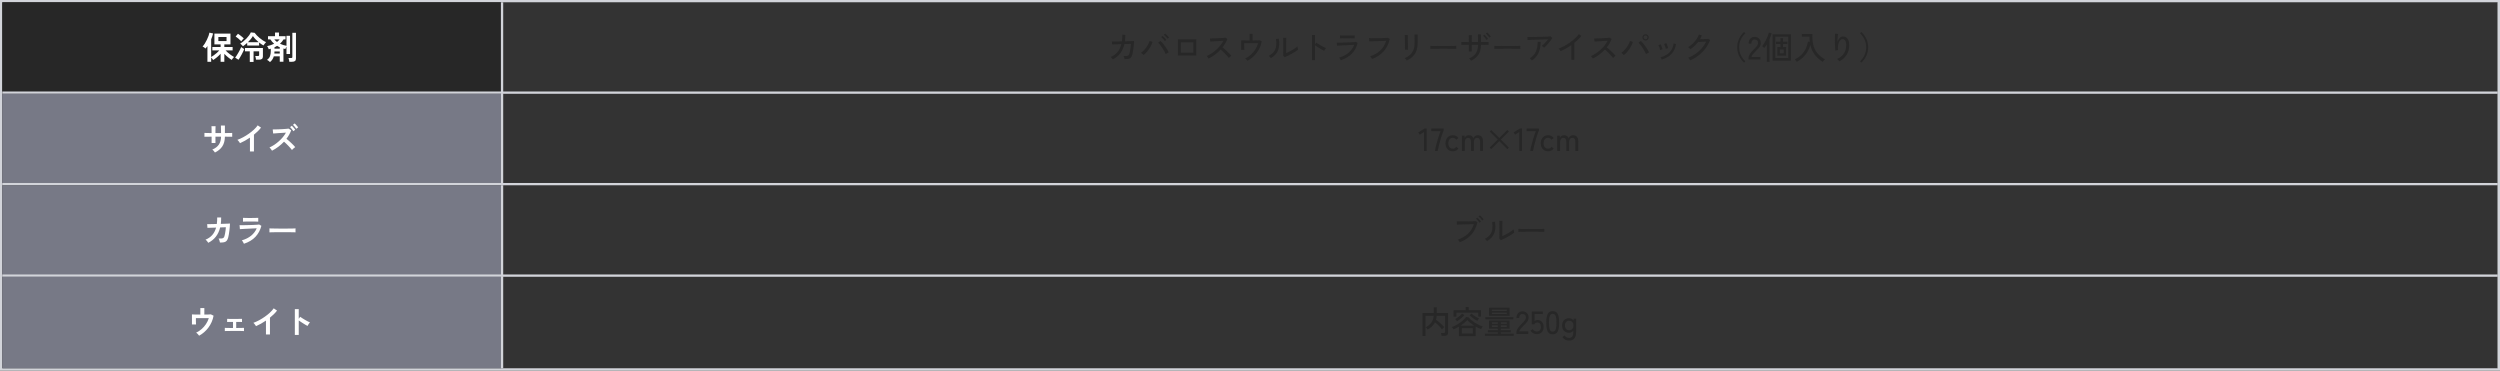
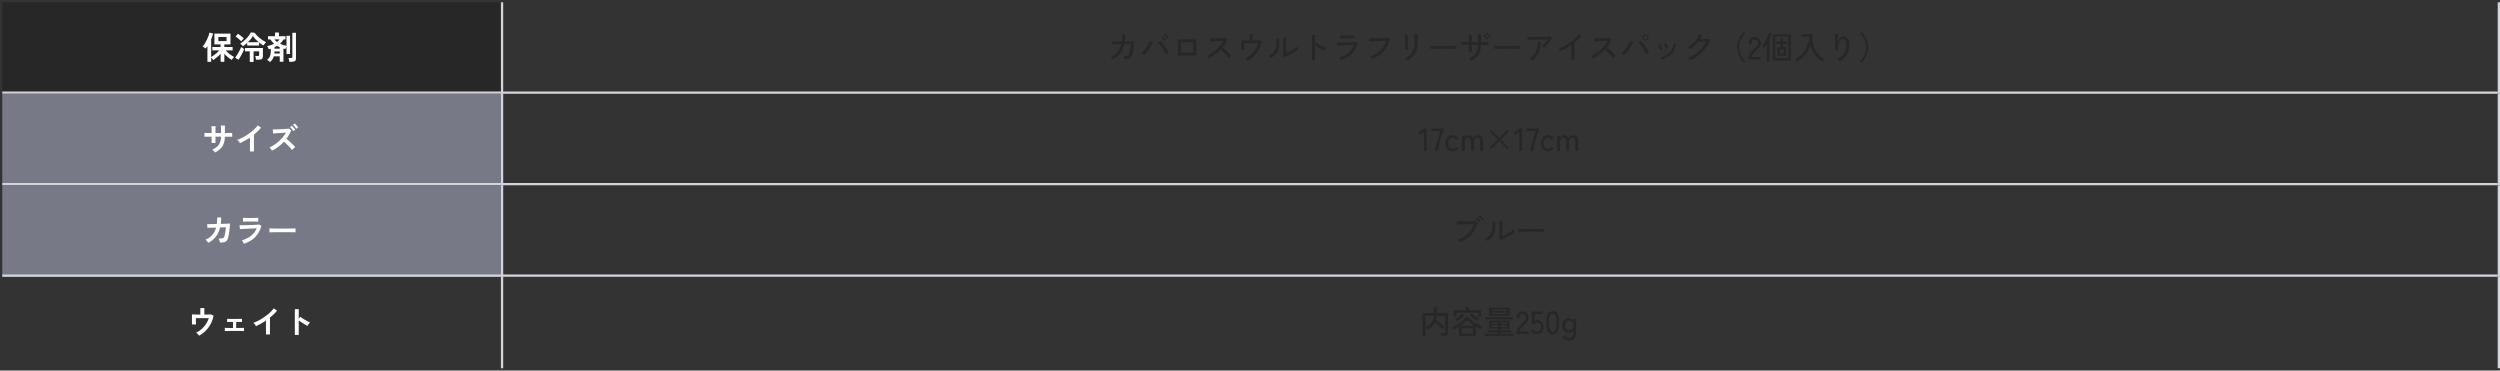
<svg xmlns="http://www.w3.org/2000/svg" width="1093" height="162" viewBox="0 0 1093 162" fill="none">
  <rect x="0" y="0" width="1093" height="162" fill="#333333" stroke="none" />
-   <rect x="0.5" y="0.5" width="1092" height="161" stroke="#D2D4DA" />
  <rect width="218" height="40" transform="translate(1 1)" fill="#272727" />
  <path d="M90.684 27.022V20.134C90.544 20.339 90.404 20.531 90.264 20.708C90.124 20.885 89.979 21.053 89.83 21.212C89.681 21.053 89.485 20.89 89.242 20.722C88.999 20.545 88.771 20.409 88.556 20.316C88.883 19.989 89.209 19.569 89.536 19.056C89.863 18.533 90.166 17.978 90.446 17.39C90.735 16.802 90.978 16.233 91.174 15.682C91.37 15.131 91.501 14.66 91.566 14.268L93.162 14.632C93.069 15.033 92.952 15.449 92.812 15.878C92.672 16.307 92.509 16.741 92.322 17.18V24.922C92.667 24.726 93.059 24.469 93.498 24.152C93.937 23.835 94.371 23.489 94.8 23.116C95.229 22.743 95.593 22.383 95.892 22.038H92.84V20.554H96.452V19.42H93.736V14.702H100.764V19.42H98.076V20.554H101.702V22.038H98.622C98.865 22.299 99.145 22.575 99.462 22.864C99.779 23.144 100.111 23.415 100.456 23.676C100.801 23.937 101.137 24.175 101.464 24.39C101.791 24.605 102.08 24.777 102.332 24.908C102.155 25.067 101.968 25.272 101.772 25.524C101.585 25.776 101.431 26 101.31 26.196C100.797 25.888 100.251 25.496 99.672 25.02C99.093 24.544 98.561 24.049 98.076 23.536V27.022H96.452V23.508C95.976 24.04 95.444 24.549 94.856 25.034C94.277 25.519 93.727 25.921 93.204 26.238C93.101 26.07 92.966 25.883 92.798 25.678C92.639 25.463 92.481 25.281 92.322 25.132V27.022H90.684ZM95.472 17.95H99.042V16.172H95.472V17.95ZM106.224 20.232C106.084 20.045 105.893 19.835 105.65 19.602C105.417 19.359 105.202 19.177 105.006 19.056C105.473 18.785 105.939 18.459 106.406 18.076C106.873 17.693 107.321 17.283 107.75 16.844C108.179 16.396 108.557 15.943 108.884 15.486C109.22 15.019 109.481 14.576 109.668 14.156L111.334 14.352C111.549 14.66 111.838 15.01 112.202 15.402C112.575 15.785 112.991 16.172 113.448 16.564C113.915 16.956 114.395 17.315 114.89 17.642C115.394 17.969 115.875 18.225 116.332 18.412C116.127 18.608 115.917 18.851 115.702 19.14C115.487 19.42 115.315 19.667 115.184 19.882C114.867 19.705 114.549 19.509 114.232 19.294C113.915 19.07 113.597 18.832 113.28 18.58V19.896H108.072V18.748C107.475 19.289 106.859 19.784 106.224 20.232ZM109.206 27.078V22.43H107.106V20.974H114.946V24.698C114.946 25.183 114.801 25.538 114.512 25.762C114.223 25.986 113.798 26.098 113.238 26.098H111.922C111.913 25.949 111.889 25.771 111.852 25.566C111.815 25.361 111.773 25.16 111.726 24.964C111.689 24.768 111.642 24.609 111.586 24.488H112.776C112.963 24.488 113.093 24.46 113.168 24.404C113.252 24.339 113.294 24.217 113.294 24.04V22.43H110.858V27.078H109.206ZM104.278 26.126L102.808 25.216C103.004 24.964 103.223 24.647 103.466 24.264C103.718 23.872 103.97 23.457 104.222 23.018C104.474 22.579 104.707 22.15 104.922 21.73C105.137 21.301 105.309 20.923 105.44 20.596L106.784 21.464C106.663 21.772 106.504 22.131 106.308 22.542C106.112 22.953 105.897 23.377 105.664 23.816C105.431 24.255 105.193 24.675 104.95 25.076C104.717 25.477 104.493 25.827 104.278 26.126ZM108.408 18.44H113.084C112.589 18.029 112.123 17.595 111.684 17.138C111.245 16.671 110.872 16.209 110.564 15.752C110.303 16.209 109.985 16.667 109.612 17.124C109.248 17.572 108.847 18.011 108.408 18.44ZM105.482 18.062C105.146 17.698 104.749 17.32 104.292 16.928C103.835 16.536 103.41 16.214 103.018 15.962L104.04 14.758C104.329 14.945 104.633 15.159 104.95 15.402C105.267 15.635 105.566 15.873 105.846 16.116C106.135 16.349 106.383 16.569 106.588 16.774C106.439 16.914 106.247 17.115 106.014 17.376C105.79 17.637 105.613 17.866 105.482 18.062ZM118.04 27.148C117.891 26.989 117.695 26.812 117.452 26.616C117.209 26.42 116.971 26.271 116.738 26.168C117.391 25.701 117.83 25.155 118.054 24.53C118.278 23.905 118.39 23.135 118.39 22.22V21.296C118.082 21.399 117.783 21.483 117.494 21.548C117.429 21.324 117.331 21.081 117.2 20.82C117.069 20.549 116.929 20.33 116.78 20.162C117.34 20.059 117.877 19.919 118.39 19.742C118.903 19.565 119.389 19.359 119.846 19.126C119.211 18.575 118.665 17.941 118.208 17.222H117.172V15.836H120.238V14.212H121.974V15.836H124.83V17.222H123.976C123.771 17.577 123.533 17.913 123.262 18.23C123.001 18.547 122.716 18.841 122.408 19.112C122.875 19.345 123.351 19.537 123.836 19.686C124.321 19.835 124.793 19.947 125.25 20.022V15.64H126.804V23.62H125.25V20.372C125.157 20.531 125.063 20.708 124.97 20.904C124.886 21.091 124.807 21.268 124.732 21.436C124.601 21.399 124.466 21.366 124.326 21.338C124.186 21.301 124.051 21.263 123.92 21.226V26.994H122.31V24.628H119.706C119.566 25.113 119.361 25.566 119.09 25.986C118.829 26.406 118.479 26.793 118.04 27.148ZM126.468 27.008C126.459 26.859 126.435 26.677 126.398 26.462C126.361 26.257 126.319 26.056 126.272 25.86C126.225 25.655 126.174 25.491 126.118 25.37H127.28C127.467 25.37 127.602 25.342 127.686 25.286C127.77 25.221 127.812 25.099 127.812 24.922V14.352H129.394V25.594C129.394 26.089 129.254 26.448 128.974 26.672C128.694 26.896 128.265 27.008 127.686 27.008H126.468ZM120 21.282H122.31V20.652C122.105 20.568 121.904 20.475 121.708 20.372C121.521 20.269 121.335 20.162 121.148 20.05C120.971 20.162 120.784 20.269 120.588 20.372C120.401 20.475 120.205 20.577 120 20.68V21.282ZM119.944 23.396H122.31V22.514H120C119.991 22.663 119.981 22.813 119.972 22.962C119.972 23.111 119.963 23.256 119.944 23.396ZM121.106 18.342C121.573 17.978 121.955 17.605 122.254 17.222H119.902C120.257 17.633 120.658 18.006 121.106 18.342Z" fill="white" />
  <line x1="219.5" y1="1" x2="219.5" y2="41" stroke="#D2D4DA" />
  <path d="M486.506 25.958C486.422 25.799 486.291 25.617 486.114 25.412C485.937 25.197 485.759 25.029 485.582 24.908C486.795 24.404 487.789 23.695 488.564 22.78C489.339 21.865 489.899 20.703 490.244 19.294L486.226 19.42L486.128 18.16C486.212 18.169 486.464 18.174 486.884 18.174C487.313 18.165 487.845 18.155 488.48 18.146C489.115 18.127 489.782 18.109 490.482 18.09C490.547 17.651 490.594 17.194 490.622 16.718C490.65 16.233 490.664 15.724 490.664 15.192L491.994 15.206C491.994 15.719 491.98 16.214 491.952 16.69C491.924 17.157 491.877 17.609 491.812 18.048C492.484 18.029 493.109 18.015 493.688 18.006C494.267 17.987 494.747 17.969 495.13 17.95C495.522 17.931 495.755 17.917 495.83 17.908C495.821 18.281 495.793 18.734 495.746 19.266C495.699 19.798 495.639 20.349 495.564 20.918C495.489 21.478 495.41 22.005 495.326 22.5C495.251 22.985 495.177 23.377 495.102 23.676C494.953 24.301 494.752 24.773 494.5 25.09C494.248 25.407 493.898 25.617 493.45 25.72C493.002 25.813 492.409 25.855 491.672 25.846C491.644 25.669 491.588 25.449 491.504 25.188C491.429 24.917 491.331 24.693 491.21 24.516C491.817 24.535 492.288 24.525 492.624 24.488C492.969 24.441 493.231 24.329 493.408 24.152C493.585 23.975 493.721 23.704 493.814 23.34C493.898 23.032 493.982 22.64 494.066 22.164C494.159 21.679 494.239 21.17 494.304 20.638C494.379 20.106 494.43 19.616 494.458 19.168L491.602 19.252C491.238 20.848 490.631 22.201 489.782 23.312C488.933 24.413 487.841 25.295 486.506 25.958ZM499.932 24.054C499.82 23.923 499.652 23.755 499.428 23.55C499.204 23.345 499.003 23.191 498.826 23.088C499.433 22.677 499.988 22.178 500.492 21.59C501.005 20.993 501.444 20.372 501.808 19.728C502.181 19.075 502.447 18.459 502.606 17.88L503.894 18.328C503.67 19.028 503.367 19.728 502.984 20.428C502.601 21.128 502.153 21.791 501.64 22.416C501.127 23.032 500.557 23.578 499.932 24.054ZM509.648 23.634C509.499 23.251 509.293 22.827 509.032 22.36C508.78 21.893 508.495 21.427 508.178 20.96C507.87 20.484 507.557 20.045 507.24 19.644C506.923 19.233 506.624 18.897 506.344 18.636L507.38 17.894C507.688 18.183 508.01 18.529 508.346 18.93C508.691 19.322 509.027 19.747 509.354 20.204C509.681 20.661 509.984 21.123 510.264 21.59C510.544 22.047 510.782 22.481 510.978 22.892C510.829 22.957 510.614 23.069 510.334 23.228C510.063 23.377 509.835 23.513 509.648 23.634ZM510.446 16.928C510.325 16.741 510.166 16.541 509.97 16.326C509.774 16.102 509.573 15.892 509.368 15.696C509.163 15.491 508.976 15.323 508.808 15.192L509.424 14.674C509.573 14.795 509.755 14.963 509.97 15.178C510.194 15.393 510.409 15.612 510.614 15.836C510.829 16.06 510.992 16.251 511.104 16.41L510.446 16.928ZM509.27 17.964C509.149 17.768 508.995 17.558 508.808 17.334C508.621 17.11 508.425 16.895 508.22 16.69C508.015 16.485 507.828 16.317 507.66 16.186L508.29 15.682C508.439 15.803 508.617 15.976 508.822 16.2C509.037 16.415 509.247 16.639 509.452 16.872C509.657 17.096 509.816 17.287 509.928 17.446L509.27 17.964ZM514.968 24.292V17.236H523.032V24.292H514.968ZM516.284 23.06H521.716V18.468H516.284V23.06ZM528.408 25.594C528.315 25.454 528.184 25.267 528.016 25.034C527.857 24.791 527.708 24.614 527.568 24.502C528.287 24.194 529.005 23.802 529.724 23.326C530.443 22.85 531.129 22.318 531.782 21.73C532.435 21.133 533.028 20.503 533.56 19.84C534.092 19.168 534.531 18.491 534.876 17.81C534.447 17.838 533.957 17.871 533.406 17.908C532.865 17.936 532.314 17.969 531.754 18.006C531.203 18.043 530.695 18.076 530.228 18.104C529.761 18.132 529.393 18.155 529.122 18.174L528.968 16.816C529.192 16.816 529.533 16.811 529.99 16.802C530.447 16.793 530.956 16.779 531.516 16.76C532.085 16.732 532.65 16.704 533.21 16.676C533.779 16.639 534.288 16.606 534.736 16.578C535.193 16.541 535.529 16.503 535.744 16.466L536.612 17.026C536.379 17.67 536.08 18.3 535.716 18.916C535.361 19.532 534.951 20.129 534.484 20.708C534.801 20.96 535.142 21.245 535.506 21.562C535.87 21.879 536.229 22.211 536.584 22.556C536.939 22.892 537.27 23.219 537.578 23.536C537.886 23.844 538.138 24.124 538.334 24.376C538.175 24.479 537.984 24.628 537.76 24.824C537.545 25.011 537.373 25.183 537.242 25.342C537.055 25.081 536.817 24.791 536.528 24.474C536.248 24.147 535.94 23.816 535.604 23.48C535.268 23.135 534.932 22.803 534.596 22.486C534.26 22.169 533.952 21.893 533.672 21.66C532.897 22.491 532.053 23.247 531.138 23.928C530.223 24.6 529.313 25.155 528.408 25.594ZM545.39 26.588C545.278 26.429 545.129 26.247 544.942 26.042C544.755 25.837 544.573 25.683 544.396 25.58C545.283 25.169 546.099 24.628 546.846 23.956C547.602 23.275 548.255 22.5 548.806 21.632C549.366 20.764 549.786 19.849 550.066 18.888H543.962C543.962 19.196 543.962 19.551 543.962 19.952C543.971 20.344 543.981 20.713 543.99 21.058C543.999 21.403 544.009 21.651 544.018 21.8H542.66V17.614C542.884 17.623 543.187 17.637 543.57 17.656C543.953 17.665 544.377 17.675 544.844 17.684C545.32 17.684 545.81 17.684 546.314 17.684V14.814H547.644V17.684C548.335 17.684 548.965 17.679 549.534 17.67C550.103 17.651 550.505 17.628 550.738 17.6L551.634 18.048C551.475 18.981 551.205 19.877 550.822 20.736C550.439 21.585 549.968 22.383 549.408 23.13C548.857 23.867 548.237 24.53 547.546 25.118C546.865 25.706 546.146 26.196 545.39 26.588ZM561.714 24.978L561 24.404C561.009 24.273 561.014 24.049 561.014 23.732C561.023 23.405 561.028 23.032 561.028 22.612C561.037 22.183 561.042 21.739 561.042 21.282C561.042 20.825 561.042 20.4 561.042 20.008C561.042 19.345 561.037 18.692 561.028 18.048C561.028 17.404 561.019 16.895 561 16.522H562.358C562.349 16.699 562.339 16.989 562.33 17.39C562.33 17.782 562.325 18.211 562.316 18.678C562.316 19.135 562.316 19.56 562.316 19.952V23.242C562.708 23.065 563.147 22.85 563.632 22.598C564.117 22.346 564.598 22.08 565.074 21.8C565.55 21.52 565.984 21.245 566.376 20.974C566.768 20.703 567.071 20.465 567.286 20.26C567.286 20.381 567.3 20.545 567.328 20.75C567.356 20.955 567.389 21.151 567.426 21.338C567.473 21.515 567.505 21.641 567.524 21.716C567.216 21.977 566.81 22.267 566.306 22.584C565.811 22.892 565.279 23.205 564.71 23.522C564.15 23.83 563.604 24.115 563.072 24.376C562.54 24.628 562.087 24.829 561.714 24.978ZM555.61 25.426C555.554 25.333 555.47 25.221 555.358 25.09C555.246 24.959 555.125 24.833 554.994 24.712C554.873 24.581 554.765 24.479 554.672 24.404C555.699 23.863 556.469 23.242 556.982 22.542C557.495 21.842 557.813 21.039 557.934 20.134C558.055 19.219 558.032 18.188 557.864 17.04L559.124 16.928C559.32 18.244 559.334 19.429 559.166 20.484C559.007 21.529 558.639 22.458 558.06 23.27C557.481 24.082 556.665 24.801 555.61 25.426ZM573.614 26.322V15.262H574.93V19.462L575.504 18.65C575.728 18.818 576.017 19.014 576.372 19.238C576.736 19.462 577.123 19.695 577.534 19.938C577.945 20.171 578.341 20.386 578.724 20.582C579.116 20.778 579.452 20.927 579.732 21.03C579.657 21.095 579.564 21.207 579.452 21.366C579.34 21.525 579.233 21.683 579.13 21.842C579.037 22.001 578.967 22.127 578.92 22.22C578.668 22.099 578.365 21.94 578.01 21.744C577.655 21.539 577.282 21.319 576.89 21.086C576.507 20.853 576.143 20.624 575.798 20.4C575.453 20.167 575.163 19.961 574.93 19.784V26.322H573.614ZM586.172 26.35C586.135 26.266 586.074 26.149 585.99 26C585.906 25.841 585.813 25.687 585.71 25.538C585.617 25.379 585.533 25.263 585.458 25.188C587.157 24.693 588.552 23.97 589.644 23.018C590.745 22.066 591.543 20.927 592.038 19.602C591.609 19.621 591.105 19.644 590.526 19.672C589.947 19.7 589.345 19.733 588.72 19.77C588.104 19.798 587.511 19.826 586.942 19.854C586.373 19.882 585.873 19.905 585.444 19.924C585.024 19.943 584.725 19.961 584.548 19.98L584.436 18.636C584.66 18.645 584.991 18.65 585.43 18.65C585.869 18.641 586.373 18.631 586.942 18.622C587.511 18.603 588.095 18.585 588.692 18.566C589.299 18.547 589.877 18.529 590.428 18.51C590.988 18.482 591.478 18.454 591.898 18.426C592.318 18.398 592.621 18.37 592.808 18.342L593.55 18.79C593.121 20.591 592.295 22.131 591.072 23.41C589.849 24.679 588.216 25.659 586.172 26.35ZM585.836 16.774V15.486C586.247 15.495 586.727 15.505 587.278 15.514C587.838 15.523 588.426 15.528 589.042 15.528C589.639 15.528 590.213 15.523 590.764 15.514C591.324 15.505 591.833 15.495 592.29 15.486V16.774C591.823 16.755 591.324 16.746 590.792 16.746C590.26 16.737 589.677 16.732 589.042 16.732C588.687 16.732 588.309 16.732 587.908 16.732C587.516 16.732 587.138 16.737 586.774 16.746C586.41 16.746 586.097 16.755 585.836 16.774ZM599.85 25.79C599.813 25.706 599.747 25.589 599.654 25.44C599.561 25.281 599.458 25.127 599.346 24.978C599.234 24.819 599.131 24.703 599.038 24.628C600.83 24.021 602.309 23.167 603.476 22.066C604.652 20.955 605.497 19.555 606.01 17.866C605.599 17.875 605.114 17.889 604.554 17.908C603.994 17.927 603.411 17.945 602.804 17.964C602.207 17.973 601.628 17.987 601.068 18.006C600.508 18.025 600.013 18.043 599.584 18.062C599.155 18.071 598.837 18.081 598.632 18.09L598.534 16.648C598.777 16.667 599.113 16.681 599.542 16.69C599.971 16.69 600.457 16.69 600.998 16.69C601.549 16.69 602.109 16.69 602.678 16.69C603.257 16.681 603.812 16.671 604.344 16.662C604.885 16.643 605.366 16.625 605.786 16.606C606.206 16.578 606.523 16.555 606.738 16.536L607.606 17.012C607.139 19.177 606.234 21.002 604.89 22.486C603.546 23.97 601.866 25.071 599.85 25.79ZM615.026 26.504C614.989 26.411 614.919 26.289 614.816 26.14C614.713 26 614.601 25.86 614.48 25.72C614.368 25.58 614.265 25.473 614.172 25.398C615.619 24.782 616.692 23.956 617.392 22.92C618.101 21.875 618.456 20.493 618.456 18.776V18.258C618.456 18.118 618.456 17.894 618.456 17.586C618.456 17.278 618.451 16.947 618.442 16.592C618.442 16.237 618.437 15.925 618.428 15.654C618.428 15.374 618.423 15.192 618.414 15.108H619.786V18.776C619.786 20.055 619.613 21.175 619.268 22.136C618.932 23.088 618.414 23.919 617.714 24.628C617.014 25.337 616.118 25.963 615.026 26.504ZM614.256 21.758C614.265 21.702 614.265 21.515 614.256 21.198C614.256 20.881 614.251 20.489 614.242 20.022C614.242 19.555 614.237 19.065 614.228 18.552C614.228 18.029 614.223 17.535 614.214 17.068C614.205 16.601 614.195 16.209 614.186 15.892C614.177 15.575 614.167 15.388 614.158 15.332H615.488C615.488 15.397 615.488 15.589 615.488 15.906C615.488 16.223 615.488 16.611 615.488 17.068C615.497 17.516 615.507 17.997 615.516 18.51C615.525 19.014 615.535 19.499 615.544 19.966C615.553 20.423 615.558 20.815 615.558 21.142C615.567 21.459 615.577 21.66 615.586 21.744L614.256 21.758ZM625.33 21.38C625.33 21.296 625.33 21.165 625.33 20.988C625.33 20.801 625.33 20.619 625.33 20.442C625.33 20.265 625.325 20.134 625.316 20.05C625.549 20.059 625.899 20.069 626.366 20.078C626.833 20.078 627.374 20.083 627.99 20.092C628.615 20.092 629.273 20.097 629.964 20.106C630.664 20.106 631.359 20.106 632.05 20.106C632.75 20.106 633.408 20.106 634.024 20.106C634.64 20.097 635.181 20.087 635.648 20.078C636.115 20.069 636.46 20.059 636.684 20.05C636.684 20.078 636.684 20.12 636.684 20.176C636.684 20.232 636.684 20.293 636.684 20.358C636.684 20.526 636.679 20.717 636.67 20.932C636.67 21.137 636.675 21.282 636.684 21.366C636.395 21.357 635.965 21.347 635.396 21.338C634.827 21.329 634.173 21.324 633.436 21.324C632.708 21.315 631.947 21.31 631.154 21.31C630.361 21.31 629.586 21.315 628.83 21.324C628.074 21.324 627.388 21.329 626.772 21.338C626.165 21.347 625.685 21.361 625.33 21.38ZM643.152 26.56C643.068 26.429 642.937 26.252 642.76 26.028C642.583 25.813 642.424 25.659 642.284 25.566C643.637 24.987 644.627 24.217 645.252 23.256C645.877 22.295 646.195 21.072 646.204 19.588H643.46V22.5H642.172V19.588C641.64 19.588 641.145 19.593 640.688 19.602C640.24 19.602 639.857 19.607 639.54 19.616C639.223 19.616 639.008 19.621 638.896 19.63V18.342C638.98 18.342 639.176 18.347 639.484 18.356C639.801 18.356 640.193 18.361 640.66 18.37C641.127 18.37 641.631 18.375 642.172 18.384C642.172 17.581 642.167 16.914 642.158 16.382C642.158 15.85 642.149 15.509 642.13 15.36H643.502C643.493 15.5 643.483 15.845 643.474 16.396C643.465 16.947 643.46 17.609 643.46 18.384H646.204C646.204 18.169 646.199 17.903 646.19 17.586C646.19 17.259 646.185 16.923 646.176 16.578C646.176 16.233 646.171 15.92 646.162 15.64C646.162 15.36 646.157 15.164 646.148 15.052H647.492V18.384C648.024 18.375 648.519 18.37 648.976 18.37C649.433 18.361 649.825 18.356 650.152 18.356C650.479 18.347 650.703 18.342 650.824 18.342V19.63C650.703 19.621 650.479 19.616 650.152 19.616C649.835 19.607 649.443 19.602 648.976 19.602C648.519 19.593 648.024 19.588 647.492 19.588C647.483 21.315 647.119 22.738 646.4 23.858C645.681 24.969 644.599 25.869 643.152 26.56ZM649.914 17.46C649.802 17.264 649.653 17.054 649.466 16.83C649.289 16.597 649.102 16.373 648.906 16.158C648.719 15.943 648.547 15.766 648.388 15.626L649.032 15.136C649.172 15.267 649.345 15.449 649.55 15.682C649.755 15.906 649.951 16.139 650.138 16.382C650.334 16.615 650.483 16.811 650.586 16.97L649.914 17.46ZM651.132 16.48C651.02 16.284 650.871 16.074 650.684 15.85C650.497 15.617 650.306 15.397 650.11 15.192C649.914 14.977 649.737 14.805 649.578 14.674L650.208 14.184C650.357 14.305 650.535 14.478 650.74 14.702C650.945 14.926 651.146 15.155 651.342 15.388C651.547 15.621 651.701 15.817 651.804 15.976L651.132 16.48ZM653.33 21.38C653.33 21.296 653.33 21.165 653.33 20.988C653.33 20.801 653.33 20.619 653.33 20.442C653.33 20.265 653.325 20.134 653.316 20.05C653.549 20.059 653.899 20.069 654.366 20.078C654.833 20.078 655.374 20.083 655.99 20.092C656.615 20.092 657.273 20.097 657.964 20.106C658.664 20.106 659.359 20.106 660.05 20.106C660.75 20.106 661.408 20.106 662.024 20.106C662.64 20.097 663.181 20.087 663.648 20.078C664.115 20.069 664.46 20.059 664.684 20.05C664.684 20.078 664.684 20.12 664.684 20.176C664.684 20.232 664.684 20.293 664.684 20.358C664.684 20.526 664.679 20.717 664.67 20.932C664.67 21.137 664.675 21.282 664.684 21.366C664.395 21.357 663.965 21.347 663.396 21.338C662.827 21.329 662.173 21.324 661.436 21.324C660.708 21.315 659.947 21.31 659.154 21.31C658.361 21.31 657.586 21.315 656.83 21.324C656.074 21.324 655.388 21.329 654.772 21.338C654.165 21.347 653.685 21.361 653.33 21.38ZM675.044 20.89C674.941 20.759 674.792 20.605 674.596 20.428C674.4 20.251 674.223 20.12 674.064 20.036C674.344 19.831 674.647 19.569 674.974 19.252C675.31 18.935 675.641 18.599 675.968 18.244C676.295 17.88 676.584 17.525 676.836 17.18C676.435 17.189 675.959 17.203 675.408 17.222C674.867 17.241 674.288 17.259 673.672 17.278C673.065 17.297 672.459 17.32 671.852 17.348C671.245 17.367 670.671 17.385 670.13 17.404C669.598 17.423 669.131 17.441 668.73 17.46C668.329 17.469 668.03 17.479 667.834 17.488L667.778 16.144C668.058 16.153 668.464 16.163 668.996 16.172C669.537 16.172 670.144 16.167 670.816 16.158C671.497 16.149 672.197 16.135 672.916 16.116C673.635 16.097 674.325 16.079 674.988 16.06C675.651 16.041 676.234 16.018 676.738 15.99C677.251 15.953 677.625 15.92 677.858 15.892L678.684 16.55C678.488 16.895 678.245 17.273 677.956 17.684C677.667 18.085 677.354 18.487 677.018 18.888C676.682 19.289 676.341 19.663 675.996 20.008C675.66 20.353 675.343 20.647 675.044 20.89ZM669.738 26.462C669.645 26.322 669.505 26.154 669.318 25.958C669.131 25.753 668.954 25.599 668.786 25.496C670.055 24.749 670.956 23.765 671.488 22.542C672.029 21.319 672.281 19.91 672.244 18.314H673.574C673.574 20.171 673.261 21.777 672.636 23.13C672.011 24.474 671.045 25.585 669.738 26.462ZM686.986 26.154V19.728C686.221 20.26 685.437 20.75 684.634 21.198C683.841 21.646 683.061 22.038 682.296 22.374C682.203 22.215 682.072 22.024 681.904 21.8C681.745 21.567 681.587 21.385 681.428 21.254C682.212 20.965 683.033 20.591 683.892 20.134C684.751 19.667 685.586 19.145 686.398 18.566C687.219 17.987 687.966 17.385 688.638 16.76C689.31 16.135 689.856 15.519 690.276 14.912L691.396 15.696C690.995 16.219 690.528 16.737 689.996 17.25C689.473 17.763 688.913 18.258 688.316 18.734V26.154H686.986ZM696.408 25.594C696.315 25.454 696.184 25.267 696.016 25.034C695.857 24.791 695.708 24.614 695.568 24.502C696.287 24.194 697.005 23.802 697.724 23.326C698.443 22.85 699.129 22.318 699.782 21.73C700.435 21.133 701.028 20.503 701.56 19.84C702.092 19.168 702.531 18.491 702.876 17.81C702.447 17.838 701.957 17.871 701.406 17.908C700.865 17.936 700.314 17.969 699.754 18.006C699.203 18.043 698.695 18.076 698.228 18.104C697.761 18.132 697.393 18.155 697.122 18.174L696.968 16.816C697.192 16.816 697.533 16.811 697.99 16.802C698.447 16.793 698.956 16.779 699.516 16.76C700.085 16.732 700.65 16.704 701.21 16.676C701.779 16.639 702.288 16.606 702.736 16.578C703.193 16.541 703.529 16.503 703.744 16.466L704.612 17.026C704.379 17.67 704.08 18.3 703.716 18.916C703.361 19.532 702.951 20.129 702.484 20.708C702.801 20.96 703.142 21.245 703.506 21.562C703.87 21.879 704.229 22.211 704.584 22.556C704.939 22.892 705.27 23.219 705.578 23.536C705.886 23.844 706.138 24.124 706.334 24.376C706.175 24.479 705.984 24.628 705.76 24.824C705.545 25.011 705.373 25.183 705.242 25.342C705.055 25.081 704.817 24.791 704.528 24.474C704.248 24.147 703.94 23.816 703.604 23.48C703.268 23.135 702.932 22.803 702.596 22.486C702.26 22.169 701.952 21.893 701.672 21.66C700.897 22.491 700.053 23.247 699.138 23.928C698.223 24.6 697.313 25.155 696.408 25.594ZM709.932 24.068C709.82 23.937 709.652 23.769 709.428 23.564C709.204 23.359 709.003 23.205 708.826 23.102C709.433 22.682 709.988 22.178 710.492 21.59C711.005 21.002 711.444 20.386 711.808 19.742C712.181 19.089 712.447 18.473 712.606 17.894L713.894 18.342C713.67 19.042 713.367 19.742 712.984 20.442C712.601 21.142 712.153 21.805 711.64 22.43C711.127 23.046 710.557 23.592 709.932 24.068ZM719.648 23.648C719.499 23.265 719.293 22.841 719.032 22.374C718.78 21.907 718.495 21.441 718.178 20.974C717.87 20.498 717.557 20.059 717.24 19.658C716.923 19.247 716.624 18.911 716.344 18.65L717.38 17.894C717.688 18.183 718.01 18.529 718.346 18.93C718.691 19.331 719.027 19.761 719.354 20.218C719.681 20.675 719.984 21.133 720.264 21.59C720.544 22.047 720.782 22.481 720.978 22.892C720.829 22.967 720.614 23.083 720.334 23.242C720.063 23.391 719.835 23.527 719.648 23.648ZM719.438 17.712C719.065 17.712 718.743 17.577 718.472 17.306C718.201 17.035 718.066 16.713 718.066 16.34C718.066 15.957 718.201 15.635 718.472 15.374C718.743 15.103 719.065 14.968 719.438 14.968C719.821 14.968 720.143 15.103 720.404 15.374C720.675 15.635 720.81 15.957 720.81 16.34C720.81 16.713 720.675 17.035 720.404 17.306C720.143 17.577 719.821 17.712 719.438 17.712ZM719.438 17.194C719.671 17.194 719.872 17.11 720.04 16.942C720.208 16.774 720.292 16.573 720.292 16.34C720.292 16.107 720.208 15.906 720.04 15.738C719.872 15.57 719.671 15.486 719.438 15.486C719.205 15.486 719.004 15.57 718.836 15.738C718.668 15.906 718.584 16.107 718.584 16.34C718.584 16.573 718.668 16.774 718.836 16.942C719.004 17.11 719.205 17.194 719.438 17.194ZM726.55 26.056C726.494 25.925 726.405 25.753 726.284 25.538C726.163 25.314 726.051 25.155 725.948 25.062C726.965 24.81 727.875 24.427 728.678 23.914C729.49 23.401 730.153 22.743 730.666 21.94C731.189 21.128 731.529 20.162 731.688 19.042L732.752 19.224C732.556 20.512 732.169 21.604 731.59 22.5C731.011 23.396 730.293 24.133 729.434 24.712C728.575 25.281 727.614 25.729 726.55 26.056ZM728.272 21.338C728.244 21.142 728.188 20.909 728.104 20.638C728.02 20.358 727.927 20.087 727.824 19.826C727.731 19.555 727.637 19.345 727.544 19.196L728.552 18.86C728.636 19.009 728.725 19.224 728.818 19.504C728.921 19.784 729.014 20.069 729.098 20.358C729.191 20.638 729.257 20.871 729.294 21.058L728.272 21.338ZM725.836 21.87C725.808 21.674 725.747 21.441 725.654 21.17C725.57 20.89 725.472 20.619 725.36 20.358C725.257 20.097 725.159 19.891 725.066 19.742L726.06 19.378C726.144 19.527 726.237 19.742 726.34 20.022C726.443 20.293 726.541 20.573 726.634 20.862C726.737 21.142 726.811 21.375 726.858 21.562L725.836 21.87ZM738.94 26.392C738.893 26.289 738.819 26.163 738.716 26.014C738.613 25.865 738.506 25.72 738.394 25.58C738.291 25.44 738.198 25.333 738.114 25.258C739.262 24.801 740.34 24.217 741.348 23.508C742.356 22.799 743.252 21.991 744.036 21.086C744.829 20.181 745.459 19.224 745.926 18.216C745.637 18.225 745.315 18.239 744.96 18.258C744.615 18.277 744.269 18.291 743.924 18.3C743.588 18.309 743.285 18.319 743.014 18.328C742.753 18.337 742.557 18.342 742.426 18.342C741.474 19.593 740.349 20.652 739.052 21.52C738.996 21.445 738.903 21.347 738.772 21.226C738.651 21.105 738.525 20.988 738.394 20.876C738.263 20.755 738.151 20.666 738.058 20.61C738.758 20.199 739.421 19.695 740.046 19.098C740.671 18.501 741.222 17.852 741.698 17.152C742.174 16.452 742.543 15.757 742.804 15.066L744.036 15.514C743.924 15.794 743.798 16.069 743.658 16.34C743.527 16.611 743.383 16.877 743.224 17.138C743.532 17.129 743.873 17.119 744.246 17.11C744.629 17.101 745.002 17.091 745.366 17.082C745.73 17.063 746.047 17.049 746.318 17.04C746.598 17.021 746.78 17.007 746.864 16.998L747.648 17.46C747.2 18.748 746.551 19.961 745.702 21.1C744.853 22.239 743.849 23.261 742.692 24.166C741.544 25.062 740.293 25.804 738.94 26.392ZM762.488 27.386C761.583 26.546 760.859 25.561 760.318 24.432C759.777 23.293 759.506 22.043 759.506 20.68C759.506 19.317 759.777 18.071 760.318 16.942C760.859 15.803 761.583 14.814 762.488 13.974L763.062 14.534C762.213 15.374 761.55 16.303 761.074 17.32C760.598 18.328 760.36 19.448 760.36 20.68C760.36 21.912 760.598 23.037 761.074 24.054C761.55 25.062 762.213 25.986 763.062 26.826L762.488 27.386ZM764.448 26V25.608C764.448 24.917 764.644 24.255 765.036 23.62C765.437 22.985 766.016 22.309 766.772 21.59C767.089 21.282 767.383 20.979 767.654 20.68C767.934 20.372 768.163 20.069 768.34 19.77C768.517 19.471 768.611 19.182 768.62 18.902C768.639 18.351 768.513 17.941 768.242 17.67C767.971 17.399 767.589 17.264 767.094 17.264C766.665 17.264 766.324 17.423 766.072 17.74C765.82 18.048 765.694 18.491 765.694 19.07H764.504C764.504 18.155 764.742 17.437 765.218 16.914C765.703 16.382 766.329 16.116 767.094 16.116C767.635 16.116 768.111 16.228 768.522 16.452C768.942 16.667 769.264 16.984 769.488 17.404C769.721 17.824 769.829 18.333 769.81 18.93C769.801 19.369 769.693 19.779 769.488 20.162C769.283 20.535 769.017 20.899 768.69 21.254C768.363 21.609 767.999 21.982 767.598 22.374C767.15 22.831 766.739 23.275 766.366 23.704C766.002 24.124 765.787 24.521 765.722 24.894H769.67V26H764.448ZM774.966 26.49V14.968H782.988V26.49H774.966ZM776.156 25.398H781.798V16.074H776.156V25.398ZM777.052 24.334V20.582H778.41V19.28H776.436V18.216H778.41V16.676H779.544V18.216H781.476V19.28H779.544V20.582H780.902V24.334H777.052ZM772.446 27.008V19.378C772.259 19.695 772.072 19.994 771.886 20.274C771.699 20.545 771.512 20.787 771.326 21.002C771.232 20.871 771.083 20.727 770.878 20.568C770.682 20.4 770.518 20.279 770.388 20.204C770.686 19.859 770.99 19.434 771.298 18.93C771.606 18.426 771.895 17.894 772.166 17.334C772.446 16.765 772.688 16.214 772.894 15.682C773.099 15.141 773.248 14.665 773.342 14.254L774.56 14.548C774.466 14.921 774.34 15.327 774.182 15.766C774.023 16.195 773.846 16.629 773.65 17.068V27.008H772.446ZM778.13 23.284H779.824V21.632H778.13V23.284ZM796.918 27.064C795.536 26.187 794.374 25.146 793.432 23.942C792.498 22.729 791.84 21.291 791.458 19.63C791.215 20.675 790.814 21.669 790.254 22.612C789.694 23.545 789.012 24.39 788.21 25.146C787.407 25.902 786.511 26.532 785.522 27.036C785.438 26.877 785.307 26.686 785.13 26.462C784.962 26.247 784.812 26.079 784.682 25.958C785.82 25.407 786.786 24.735 787.58 23.942C788.373 23.149 789.003 22.267 789.47 21.296C789.946 20.316 790.263 19.285 790.422 18.202L791.22 18.342C791.173 17.978 791.136 17.605 791.108 17.222C791.089 16.839 791.08 16.447 791.08 16.046H787.748V14.828H792.396C792.293 16.592 792.405 18.16 792.732 19.532C793.058 20.904 793.642 22.117 794.482 23.172C795.322 24.227 796.46 25.155 797.898 25.958C797.804 26.023 797.692 26.121 797.562 26.252C797.44 26.392 797.319 26.532 797.198 26.672C797.086 26.821 796.992 26.952 796.918 27.064ZM804.17 26.84C804.067 26.663 803.922 26.471 803.736 26.266C803.549 26.061 803.372 25.897 803.204 25.776C804.454 25.244 805.425 24.455 806.116 23.41C806.816 22.365 807.166 21.114 807.166 19.658C807.166 18.995 807.086 18.477 806.928 18.104C806.769 17.721 806.559 17.455 806.298 17.306C806.036 17.147 805.747 17.082 805.43 17.11C805.075 17.138 804.734 17.353 804.408 17.754C804.081 18.146 803.834 18.697 803.666 19.406C803.507 20.106 803.484 20.937 803.596 21.898C803.512 21.898 803.386 21.917 803.218 21.954C803.05 21.982 802.891 22.015 802.742 22.052C802.592 22.08 802.485 22.108 802.42 22.136C802.373 21.8 802.331 21.38 802.294 20.876C802.256 20.372 802.228 19.835 802.21 19.266C802.2 18.687 802.196 18.113 802.196 17.544C802.196 16.965 802.205 16.429 802.224 15.934C802.242 15.439 802.27 15.033 802.308 14.716L803.624 14.842C803.568 15.085 803.516 15.402 803.47 15.794C803.432 16.186 803.404 16.606 803.386 17.054C803.367 17.502 803.353 17.931 803.344 18.342C803.54 17.67 803.848 17.11 804.268 16.662C804.688 16.205 805.154 15.967 805.668 15.948C806.19 15.92 806.666 16.037 807.096 16.298C807.525 16.559 807.866 16.97 808.118 17.53C808.37 18.081 808.496 18.79 808.496 19.658C808.496 21.357 808.113 22.799 807.348 23.984C806.592 25.16 805.532 26.112 804.17 26.84ZM813.774 27.386L813.2 26.826C814.058 25.986 814.721 25.062 815.188 24.054C815.664 23.037 815.902 21.912 815.902 20.68C815.902 19.448 815.664 18.328 815.188 17.32C814.721 16.303 814.058 15.374 813.2 14.534L813.774 13.974C814.679 14.814 815.402 15.803 815.944 16.942C816.485 18.071 816.756 19.317 816.756 20.68C816.756 22.043 816.485 23.293 815.944 24.432C815.402 25.561 814.679 26.546 813.774 27.386Z" fill="#272727" />
  <line x1="1092.5" y1="1" x2="1092.5" y2="41" stroke="#D2D4DA" />
  <line x1="1" y1="40.5" x2="1092" y2="40.5" stroke="#D2D4DA" />
  <rect width="218" height="40" transform="translate(1 41)" fill="#777986" />
  <path d="M93.974 66.686C93.853 66.49 93.685 66.261 93.47 66C93.255 65.739 93.041 65.533 92.826 65.384C94.105 64.852 95.052 64.138 95.668 63.242C96.293 62.337 96.62 61.17 96.648 59.742H94.198V62.528H92.518V59.756C92.061 59.756 91.617 59.761 91.188 59.77C90.768 59.77 90.395 59.775 90.068 59.784C89.751 59.784 89.522 59.789 89.382 59.798V58.118C89.485 58.118 89.69 58.123 89.998 58.132C90.315 58.141 90.693 58.151 91.132 58.16C91.58 58.16 92.042 58.165 92.518 58.174C92.518 57.745 92.513 57.329 92.504 56.928C92.504 56.527 92.499 56.172 92.49 55.864C92.481 55.547 92.467 55.318 92.448 55.178H94.254C94.245 55.318 94.235 55.547 94.226 55.864C94.217 56.181 94.207 56.545 94.198 56.956C94.198 57.357 94.198 57.768 94.198 58.188H96.648C96.648 57.861 96.643 57.488 96.634 57.068C96.625 56.648 96.615 56.242 96.606 55.85C96.597 55.449 96.587 55.131 96.578 54.898H98.328V58.174C98.785 58.165 99.224 58.16 99.644 58.16C100.073 58.151 100.451 58.146 100.778 58.146C101.114 58.137 101.361 58.127 101.52 58.118V59.798C101.371 59.789 101.128 59.784 100.792 59.784C100.465 59.775 100.087 59.77 99.658 59.77C99.229 59.761 98.785 59.756 98.328 59.756C98.3 61.473 97.922 62.887 97.194 63.998C96.466 65.099 95.393 65.995 93.974 66.686ZM109.276 66.224V60.162C108.567 60.647 107.839 61.1 107.092 61.52C106.355 61.931 105.631 62.29 104.922 62.598C104.847 62.458 104.745 62.295 104.614 62.108C104.483 61.921 104.343 61.739 104.194 61.562C104.054 61.385 103.914 61.245 103.774 61.142C104.586 60.853 105.426 60.475 106.294 60.008C107.162 59.541 107.997 59.023 108.8 58.454C109.612 57.885 110.354 57.287 111.026 56.662C111.698 56.037 112.244 55.416 112.664 54.8L114.12 55.794C113.719 56.326 113.252 56.853 112.72 57.376C112.197 57.889 111.633 58.389 111.026 58.874V66.224H109.276ZM118.922 65.888C118.801 65.683 118.637 65.435 118.432 65.146C118.227 64.857 118.021 64.628 117.816 64.46C118.516 64.152 119.216 63.769 119.916 63.312C120.616 62.845 121.283 62.327 121.918 61.758C122.562 61.189 123.145 60.587 123.668 59.952C124.2 59.308 124.648 58.655 125.012 57.992C124.555 58.02 124.051 58.053 123.5 58.09C122.959 58.118 122.417 58.151 121.876 58.188C121.344 58.225 120.859 58.263 120.42 58.3C119.991 58.328 119.659 58.351 119.426 58.37L119.23 56.592C119.463 56.592 119.813 56.587 120.28 56.578C120.747 56.569 121.269 56.555 121.848 56.536C122.427 56.508 123.005 56.48 123.584 56.452C124.163 56.415 124.681 56.377 125.138 56.34C125.605 56.303 125.95 56.265 126.174 56.228L127.308 56.956C127.075 57.609 126.781 58.249 126.426 58.874C126.081 59.499 125.684 60.101 125.236 60.68C125.563 60.941 125.908 61.231 126.272 61.548C126.636 61.865 126.995 62.192 127.35 62.528C127.705 62.864 128.031 63.186 128.33 63.494C128.629 63.802 128.876 64.077 129.072 64.32C128.839 64.469 128.591 64.661 128.33 64.894C128.078 65.127 127.849 65.356 127.644 65.58C127.467 65.328 127.238 65.043 126.958 64.726C126.687 64.399 126.389 64.073 126.062 63.746C125.745 63.41 125.423 63.088 125.096 62.78C124.769 62.463 124.461 62.183 124.172 61.94C123.397 62.761 122.557 63.513 121.652 64.194C120.747 64.866 119.837 65.431 118.922 65.888ZM128.26 57.348C128.092 57.049 127.863 56.732 127.574 56.396C127.294 56.051 127.042 55.775 126.818 55.57L127.588 54.982C127.719 55.094 127.882 55.262 128.078 55.486C128.274 55.701 128.465 55.925 128.652 56.158C128.839 56.382 128.979 56.573 129.072 56.732L128.26 57.348ZM129.548 56.312C129.371 56.013 129.137 55.701 128.848 55.374C128.568 55.038 128.311 54.767 128.078 54.562L128.848 53.96C128.988 54.081 129.156 54.249 129.352 54.464C129.548 54.679 129.739 54.898 129.926 55.122C130.113 55.346 130.257 55.537 130.36 55.696L129.548 56.312Z" fill="white" />
  <line x1="219.5" y1="41" x2="219.5" y2="81" stroke="#D2D4DA" />
  <path d="M622.562 66V57.726L620.714 58.902L620.084 57.894L622.842 56.172H623.752V66H622.562ZM627.342 66C627.407 65.589 627.501 65.104 627.622 64.544C627.753 63.984 627.902 63.391 628.07 62.766C628.238 62.131 628.42 61.492 628.616 60.848C628.812 60.195 629.013 59.565 629.218 58.958C629.423 58.351 629.624 57.805 629.82 57.32H625.774V56.2H631.164V57.04C630.977 57.469 630.777 57.983 630.562 58.58C630.357 59.177 630.151 59.817 629.946 60.498C629.75 61.17 629.559 61.847 629.372 62.528C629.195 63.2 629.036 63.839 628.896 64.446C628.756 65.043 628.649 65.561 628.574 66H627.342ZM635.141 66.154C634.525 66.154 633.974 66.009 633.489 65.72C633.013 65.421 632.635 65.011 632.355 64.488C632.084 63.956 631.949 63.34 631.949 62.64C631.949 61.94 632.084 61.324 632.355 60.792C632.635 60.26 633.013 59.849 633.489 59.56C633.974 59.261 634.525 59.112 635.141 59.112C635.654 59.112 636.126 59.219 636.555 59.434C636.984 59.639 637.344 59.943 637.633 60.344L636.639 61.086C636.294 60.535 635.794 60.26 635.141 60.26C634.572 60.26 634.105 60.47 633.741 60.89C633.386 61.31 633.209 61.893 633.209 62.64C633.209 63.377 633.386 63.956 633.741 64.376C634.105 64.796 634.572 65.006 635.141 65.006C635.794 65.006 636.298 64.735 636.653 64.194L637.633 64.922C637.344 65.323 636.984 65.631 636.555 65.846C636.126 66.051 635.654 66.154 635.141 66.154ZM639.149 66V59.28H640.283L640.353 60.204C640.502 59.887 640.736 59.625 641.053 59.42C641.38 59.215 641.753 59.112 642.173 59.112C642.658 59.112 643.069 59.224 643.405 59.448C643.741 59.672 643.984 59.989 644.133 60.4C644.301 60.027 644.553 59.719 644.889 59.476C645.234 59.233 645.65 59.112 646.135 59.112C646.816 59.112 647.358 59.336 647.759 59.784C648.16 60.232 648.361 60.885 648.361 61.744V66H647.087V61.996C647.087 61.408 646.975 60.974 646.751 60.694C646.536 60.405 646.238 60.26 645.855 60.26C645.398 60.26 645.034 60.428 644.763 60.764C644.502 61.1 644.371 61.529 644.371 62.052V66H643.125V61.996C643.125 61.408 643.013 60.974 642.789 60.694C642.565 60.405 642.262 60.26 641.879 60.26C641.422 60.26 641.062 60.433 640.801 60.778C640.54 61.114 640.409 61.534 640.409 62.038V66H639.149ZM651.959 65.216L651.287 64.544L654.801 61.016L651.287 57.502L651.959 56.83L655.487 60.344L659.001 56.83L659.687 57.502L656.173 61.016L659.673 64.544L659.001 65.216L655.487 61.702L651.959 65.216ZM664.22 66V57.726L662.372 58.902L661.742 57.894L664.5 56.172H665.41V66H664.22ZM669 66C669.066 65.589 669.159 65.104 669.28 64.544C669.411 63.984 669.56 63.391 669.728 62.766C669.896 62.131 670.078 61.492 670.274 60.848C670.47 60.195 670.671 59.565 670.876 58.958C671.082 58.351 671.282 57.805 671.478 57.32H667.432V56.2H672.822V57.04C672.636 57.469 672.435 57.983 672.22 58.58C672.015 59.177 671.81 59.817 671.604 60.498C671.408 61.17 671.217 61.847 671.03 62.528C670.853 63.2 670.694 63.839 670.554 64.446C670.414 65.043 670.307 65.561 670.232 66H669ZM676.799 66.154C676.183 66.154 675.633 66.009 675.147 65.72C674.671 65.421 674.293 65.011 674.013 64.488C673.743 63.956 673.607 63.34 673.607 62.64C673.607 61.94 673.743 61.324 674.013 60.792C674.293 60.26 674.671 59.849 675.147 59.56C675.633 59.261 676.183 59.112 676.799 59.112C677.313 59.112 677.784 59.219 678.213 59.434C678.643 59.639 679.002 59.943 679.291 60.344L678.297 61.086C677.952 60.535 677.453 60.26 676.799 60.26C676.23 60.26 675.763 60.47 675.399 60.89C675.045 61.31 674.867 61.893 674.867 62.64C674.867 63.377 675.045 63.956 675.399 64.376C675.763 64.796 676.23 65.006 676.799 65.006C677.453 65.006 677.957 64.735 678.311 64.194L679.291 64.922C679.002 65.323 678.643 65.631 678.213 65.846C677.784 66.051 677.313 66.154 676.799 66.154ZM680.807 66V59.28H681.941L682.011 60.204C682.16 59.887 682.394 59.625 682.711 59.42C683.038 59.215 683.411 59.112 683.831 59.112C684.316 59.112 684.727 59.224 685.063 59.448C685.399 59.672 685.642 59.989 685.791 60.4C685.959 60.027 686.211 59.719 686.547 59.476C686.892 59.233 687.308 59.112 687.793 59.112C688.474 59.112 689.016 59.336 689.417 59.784C689.818 60.232 690.019 60.885 690.019 61.744V66H688.745V61.996C688.745 61.408 688.633 60.974 688.409 60.694C688.194 60.405 687.896 60.26 687.513 60.26C687.056 60.26 686.692 60.428 686.421 60.764C686.16 61.1 686.029 61.529 686.029 62.052V66H684.783V61.996C684.783 61.408 684.671 60.974 684.447 60.694C684.223 60.405 683.92 60.26 683.537 60.26C683.08 60.26 682.72 60.433 682.459 60.778C682.198 61.114 682.067 61.534 682.067 62.038V66H680.807Z" fill="#272727" />
  <line x1="1092.5" y1="41" x2="1092.5" y2="81" stroke="#D2D4DA" />
  <line x1="1" y1="80.5" x2="1092" y2="80.5" stroke="#D2D4DA" />
  <rect width="218" height="40" transform="translate(1 81)" fill="#777986" />
-   <path d="M91.048 106.154C90.945 105.949 90.773 105.706 90.53 105.426C90.297 105.146 90.068 104.931 89.844 104.782C91.029 104.306 92.005 103.639 92.77 102.78C93.545 101.912 94.114 100.82 94.478 99.504L90.698 99.616L90.572 97.978C90.693 97.987 90.959 97.992 91.37 97.992C91.781 97.983 92.285 97.973 92.882 97.964C93.479 97.955 94.114 97.941 94.786 97.922C94.917 97.054 94.973 96.102 94.954 95.066L96.69 95.08C96.699 95.575 96.69 96.055 96.662 96.522C96.634 96.989 96.592 97.441 96.536 97.88C97.189 97.861 97.801 97.843 98.37 97.824C98.939 97.805 99.415 97.787 99.798 97.768C100.19 97.749 100.437 97.735 100.54 97.726C100.54 98.118 100.517 98.589 100.47 99.14C100.423 99.691 100.363 100.26 100.288 100.848C100.213 101.427 100.134 101.973 100.05 102.486C99.966 102.999 99.882 103.415 99.798 103.732C99.639 104.376 99.425 104.866 99.154 105.202C98.893 105.538 98.524 105.767 98.048 105.888C97.581 106 96.956 106.051 96.172 106.042C96.135 105.818 96.06 105.529 95.948 105.174C95.845 104.819 95.715 104.525 95.556 104.292C96.153 104.301 96.62 104.287 96.956 104.25C97.292 104.213 97.544 104.119 97.712 103.97C97.889 103.821 98.025 103.592 98.118 103.284C98.211 102.995 98.3 102.626 98.384 102.178C98.468 101.73 98.543 101.259 98.608 100.764C98.673 100.26 98.72 99.789 98.748 99.35L96.256 99.434C95.864 101.03 95.229 102.383 94.352 103.494C93.484 104.605 92.383 105.491 91.048 106.154ZM106.644 106.574C106.588 106.443 106.509 106.285 106.406 106.098C106.313 105.911 106.205 105.725 106.084 105.538C105.963 105.351 105.846 105.197 105.734 105.076C107.349 104.609 108.702 103.933 109.794 103.046C110.886 102.15 111.703 101.072 112.244 99.812C111.777 99.831 111.245 99.854 110.648 99.882C110.06 99.91 109.458 99.938 108.842 99.966C108.235 99.994 107.657 100.022 107.106 100.05C106.565 100.078 106.093 100.106 105.692 100.134C105.3 100.153 105.029 100.171 104.88 100.19L104.74 98.44C104.983 98.449 105.328 98.454 105.776 98.454C106.224 98.454 106.728 98.449 107.288 98.44C107.848 98.431 108.427 98.417 109.024 98.398C109.621 98.379 110.2 98.361 110.76 98.342C111.329 98.314 111.838 98.286 112.286 98.258C112.734 98.221 113.079 98.188 113.322 98.16L114.274 98.734C113.789 100.601 112.925 102.201 111.684 103.536C110.443 104.861 108.763 105.874 106.644 106.574ZM106.238 96.914V95.234C106.593 95.262 107.055 95.281 107.624 95.29C108.193 95.299 108.851 95.304 109.598 95.304C110.317 95.304 110.961 95.295 111.53 95.276C112.099 95.257 112.557 95.243 112.902 95.234V96.914C112.547 96.886 112.099 96.867 111.558 96.858C111.026 96.849 110.373 96.844 109.598 96.844C109.178 96.844 108.749 96.849 108.31 96.858C107.881 96.858 107.479 96.863 107.106 96.872C106.742 96.881 106.453 96.895 106.238 96.914ZM117.788 101.59C117.797 101.459 117.802 101.282 117.802 101.058C117.802 100.834 117.802 100.61 117.802 100.386C117.802 100.162 117.797 99.985 117.788 99.854C117.965 99.863 118.278 99.873 118.726 99.882C119.183 99.891 119.725 99.901 120.35 99.91C120.985 99.919 121.661 99.929 122.38 99.938C123.099 99.938 123.817 99.938 124.536 99.938C125.255 99.938 125.931 99.933 126.566 99.924C127.21 99.915 127.765 99.905 128.232 99.896C128.699 99.887 129.03 99.873 129.226 99.854C129.217 99.975 129.207 100.148 129.198 100.372C129.198 100.596 129.198 100.825 129.198 101.058C129.207 101.282 129.212 101.455 129.212 101.576C128.979 101.567 128.633 101.557 128.176 101.548C127.728 101.539 127.201 101.529 126.594 101.52C125.997 101.511 125.357 101.506 124.676 101.506C124.004 101.506 123.323 101.506 122.632 101.506C121.941 101.506 121.283 101.511 120.658 101.52C120.033 101.529 119.468 101.539 118.964 101.548C118.469 101.557 118.077 101.571 117.788 101.59Z" fill="white" />
+   <path d="M91.048 106.154C90.945 105.949 90.773 105.706 90.53 105.426C90.297 105.146 90.068 104.931 89.844 104.782C91.029 104.306 92.005 103.639 92.77 102.78C93.545 101.912 94.114 100.82 94.478 99.504L90.698 99.616L90.572 97.978C90.693 97.987 90.959 97.992 91.37 97.992C91.781 97.983 92.285 97.973 92.882 97.964C93.479 97.955 94.114 97.941 94.786 97.922C94.917 97.054 94.973 96.102 94.954 95.066L96.69 95.08C96.699 95.575 96.69 96.055 96.662 96.522C96.634 96.989 96.592 97.441 96.536 97.88C97.189 97.861 97.801 97.843 98.37 97.824C98.939 97.805 99.415 97.787 99.798 97.768C100.19 97.749 100.437 97.735 100.54 97.726C100.54 98.118 100.517 98.589 100.47 99.14C100.423 99.691 100.363 100.26 100.288 100.848C100.213 101.427 100.134 101.973 100.05 102.486C99.966 102.999 99.882 103.415 99.798 103.732C99.639 104.376 99.425 104.866 99.154 105.202C98.893 105.538 98.524 105.767 98.048 105.888C97.581 106 96.956 106.051 96.172 106.042C96.135 105.818 96.06 105.529 95.948 105.174C95.845 104.819 95.715 104.525 95.556 104.292C96.153 104.301 96.62 104.287 96.956 104.25C97.292 104.213 97.544 104.119 97.712 103.97C97.889 103.821 98.025 103.592 98.118 103.284C98.211 102.995 98.3 102.626 98.384 102.178C98.468 101.73 98.543 101.259 98.608 100.764C98.673 100.26 98.72 99.789 98.748 99.35L96.256 99.434C95.864 101.03 95.229 102.383 94.352 103.494C93.484 104.605 92.383 105.491 91.048 106.154ZM106.644 106.574C106.588 106.443 106.509 106.285 106.406 106.098C106.313 105.911 106.205 105.725 106.084 105.538C105.963 105.351 105.846 105.197 105.734 105.076C107.349 104.609 108.702 103.933 109.794 103.046C110.886 102.15 111.703 101.072 112.244 99.812C111.777 99.831 111.245 99.854 110.648 99.882C110.06 99.91 109.458 99.938 108.842 99.966C108.235 99.994 107.657 100.022 107.106 100.05C106.565 100.078 106.093 100.106 105.692 100.134C105.3 100.153 105.029 100.171 104.88 100.19L104.74 98.44C104.983 98.449 105.328 98.454 105.776 98.454C106.224 98.454 106.728 98.449 107.288 98.44C107.848 98.431 108.427 98.417 109.024 98.398C109.621 98.379 110.2 98.361 110.76 98.342C111.329 98.314 111.838 98.286 112.286 98.258C112.734 98.221 113.079 98.188 113.322 98.16L114.274 98.734C113.789 100.601 112.925 102.201 111.684 103.536C110.443 104.861 108.763 105.874 106.644 106.574ZM106.238 96.914V95.234C106.593 95.262 107.055 95.281 107.624 95.29C108.193 95.299 108.851 95.304 109.598 95.304C110.317 95.304 110.961 95.295 111.53 95.276C112.099 95.257 112.557 95.243 112.902 95.234V96.914C112.547 96.886 112.099 96.867 111.558 96.858C111.026 96.849 110.373 96.844 109.598 96.844C109.178 96.844 108.749 96.849 108.31 96.858C107.881 96.858 107.479 96.863 107.106 96.872C106.742 96.881 106.453 96.895 106.238 96.914ZM117.788 101.59C117.802 100.834 117.802 100.61 117.802 100.386C117.802 100.162 117.797 99.985 117.788 99.854C117.965 99.863 118.278 99.873 118.726 99.882C119.183 99.891 119.725 99.901 120.35 99.91C120.985 99.919 121.661 99.929 122.38 99.938C123.099 99.938 123.817 99.938 124.536 99.938C125.255 99.938 125.931 99.933 126.566 99.924C127.21 99.915 127.765 99.905 128.232 99.896C128.699 99.887 129.03 99.873 129.226 99.854C129.217 99.975 129.207 100.148 129.198 100.372C129.198 100.596 129.198 100.825 129.198 101.058C129.207 101.282 129.212 101.455 129.212 101.576C128.979 101.567 128.633 101.557 128.176 101.548C127.728 101.539 127.201 101.529 126.594 101.52C125.997 101.511 125.357 101.506 124.676 101.506C124.004 101.506 123.323 101.506 122.632 101.506C121.941 101.506 121.283 101.511 120.658 101.52C120.033 101.529 119.468 101.539 118.964 101.548C118.469 101.557 118.077 101.571 117.788 101.59Z" fill="white" />
  <line x1="219.5" y1="81" x2="219.5" y2="121" stroke="#D2D4DA" />
  <path d="M638.196 105.916C638.159 105.832 638.093 105.711 638 105.552C637.907 105.393 637.804 105.239 637.692 105.09C637.58 104.931 637.477 104.815 637.384 104.74C639.176 104.133 640.655 103.279 641.822 102.178C642.998 101.067 643.843 99.667 644.356 97.978C643.945 97.987 643.46 98.001 642.9 98.02C642.34 98.039 641.757 98.057 641.15 98.076C640.553 98.085 639.969 98.099 639.4 98.118C638.84 98.137 638.345 98.155 637.916 98.174C637.487 98.183 637.169 98.193 636.964 98.202L636.88 96.76C637.123 96.779 637.459 96.793 637.888 96.802C638.317 96.802 638.803 96.802 639.344 96.802C639.895 96.802 640.455 96.802 641.024 96.802C641.603 96.793 642.158 96.783 642.69 96.774C643.231 96.755 643.712 96.737 644.132 96.718C644.552 96.699 644.869 96.681 645.084 96.662L645.952 97.124C645.485 99.289 644.58 101.114 643.236 102.598C641.892 104.082 640.212 105.188 638.196 105.916ZM646.862 97.418C646.741 97.222 646.587 97.012 646.4 96.788C646.213 96.564 646.022 96.349 645.826 96.144C645.63 95.929 645.448 95.752 645.28 95.612L645.91 95.108C646.05 95.229 646.223 95.402 646.428 95.626C646.643 95.85 646.848 96.079 647.044 96.312C647.249 96.545 647.408 96.741 647.52 96.9L646.862 97.418ZM648.038 96.41C647.917 96.214 647.758 96.009 647.562 95.794C647.375 95.57 647.179 95.355 646.974 95.15C646.769 94.945 646.582 94.777 646.414 94.646L647.03 94.128C647.179 94.249 647.361 94.422 647.576 94.646C647.791 94.861 648.001 95.085 648.206 95.318C648.411 95.542 648.57 95.733 648.682 95.892L648.038 96.41ZM656.214 104.978L655.5 104.404C655.509 104.273 655.514 104.049 655.514 103.732C655.523 103.405 655.528 103.032 655.528 102.612C655.537 102.183 655.542 101.739 655.542 101.282C655.542 100.825 655.542 100.4 655.542 100.008C655.542 99.345 655.537 98.692 655.528 98.048C655.528 97.404 655.519 96.895 655.5 96.522H656.858C656.849 96.699 656.839 96.989 656.83 97.39C656.83 97.782 656.825 98.211 656.816 98.678C656.816 99.135 656.816 99.56 656.816 99.952V103.242C657.208 103.065 657.647 102.85 658.132 102.598C658.617 102.346 659.098 102.08 659.574 101.8C660.05 101.52 660.484 101.245 660.876 100.974C661.268 100.703 661.571 100.465 661.786 100.26C661.786 100.381 661.8 100.545 661.828 100.75C661.856 100.955 661.889 101.151 661.926 101.338C661.973 101.515 662.005 101.641 662.024 101.716C661.716 101.977 661.31 102.267 660.806 102.584C660.311 102.892 659.779 103.205 659.21 103.522C658.65 103.83 658.104 104.115 657.572 104.376C657.04 104.628 656.587 104.829 656.214 104.978ZM650.11 105.426C650.054 105.333 649.97 105.221 649.858 105.09C649.746 104.959 649.625 104.833 649.494 104.712C649.373 104.581 649.265 104.479 649.172 104.404C650.199 103.863 650.969 103.242 651.482 102.542C651.995 101.842 652.313 101.039 652.434 100.134C652.555 99.219 652.532 98.188 652.364 97.04L653.624 96.928C653.82 98.244 653.834 99.429 653.666 100.484C653.507 101.529 653.139 102.458 652.56 103.27C651.981 104.082 651.165 104.801 650.11 105.426ZM663.83 101.38C663.83 101.296 663.83 101.165 663.83 100.988C663.83 100.801 663.83 100.619 663.83 100.442C663.83 100.265 663.825 100.134 663.816 100.05C664.049 100.059 664.399 100.069 664.866 100.078C665.333 100.078 665.874 100.083 666.49 100.092C667.115 100.092 667.773 100.097 668.464 100.106C669.164 100.106 669.859 100.106 670.55 100.106C671.25 100.106 671.908 100.106 672.524 100.106C673.14 100.097 673.681 100.087 674.148 100.078C674.615 100.069 674.96 100.059 675.184 100.05C675.184 100.078 675.184 100.12 675.184 100.176C675.184 100.232 675.184 100.293 675.184 100.358C675.184 100.526 675.179 100.717 675.17 100.932C675.17 101.137 675.175 101.282 675.184 101.366C674.895 101.357 674.465 101.347 673.896 101.338C673.327 101.329 672.673 101.324 671.936 101.324C671.208 101.315 670.447 101.31 669.654 101.31C668.861 101.31 668.086 101.315 667.33 101.324C666.574 101.324 665.888 101.329 665.272 101.338C664.665 101.347 664.185 101.361 663.83 101.38Z" fill="#272727" />
  <line x1="1092.5" y1="81" x2="1092.5" y2="121" stroke="#D2D4DA" />
  <line x1="1" y1="120.5" x2="1092" y2="120.5" stroke="#D2D4DA" />
-   <rect width="218" height="40" transform="translate(1 121)" fill="#777986" />
  <path d="M87.058 146.77C86.918 146.565 86.722 146.327 86.47 146.056C86.227 145.785 85.985 145.585 85.742 145.454C86.591 145.053 87.38 144.535 88.108 143.9C88.845 143.265 89.485 142.542 90.026 141.73C90.577 140.909 90.997 140.031 91.286 139.098H85.644C85.644 139.425 85.644 139.779 85.644 140.162C85.653 140.535 85.663 140.881 85.672 141.198C85.691 141.506 85.705 141.73 85.714 141.87H83.922V137.46C84.277 137.479 84.785 137.497 85.448 137.516C86.12 137.525 86.834 137.53 87.59 137.53V134.688H89.34V137.53C89.975 137.521 90.549 137.511 91.062 137.502C91.575 137.483 91.949 137.46 92.182 137.432L93.372 138.02C93.204 138.981 92.924 139.905 92.532 140.792C92.14 141.669 91.664 142.486 91.104 143.242C90.544 143.989 89.919 144.661 89.228 145.258C88.537 145.855 87.814 146.359 87.058 146.77ZM98.286 144.74V143.34C98.519 143.359 98.953 143.373 99.588 143.382C100.223 143.391 100.983 143.396 101.87 143.396V140.736C101.282 140.736 100.745 140.741 100.26 140.75C99.775 140.75 99.457 140.759 99.308 140.778V139.392C99.523 139.411 99.915 139.425 100.484 139.434C101.063 139.434 101.767 139.434 102.598 139.434C103.401 139.434 104.087 139.429 104.656 139.42C105.235 139.411 105.617 139.401 105.804 139.392V140.778C105.655 140.759 105.361 140.75 104.922 140.75C104.483 140.741 103.933 140.736 103.27 140.736V143.396C104.119 143.387 104.852 143.377 105.468 143.368C106.093 143.359 106.495 143.349 106.672 143.34V144.74C106.448 144.721 105.972 144.707 105.244 144.698C104.525 144.689 103.625 144.684 102.542 144.684C101.935 144.684 101.333 144.689 100.736 144.698C100.139 144.698 99.616 144.703 99.168 144.712C98.729 144.712 98.435 144.721 98.286 144.74ZM116.276 146.224V140.162C115.567 140.647 114.839 141.1 114.092 141.52C113.355 141.931 112.631 142.29 111.922 142.598C111.847 142.458 111.745 142.295 111.614 142.108C111.483 141.921 111.343 141.739 111.194 141.562C111.054 141.385 110.914 141.245 110.774 141.142C111.586 140.853 112.426 140.475 113.294 140.008C114.162 139.541 114.997 139.023 115.8 138.454C116.612 137.885 117.354 137.287 118.026 136.662C118.698 136.037 119.244 135.416 119.664 134.8L121.12 135.794C120.719 136.326 120.252 136.853 119.72 137.376C119.197 137.889 118.633 138.389 118.026 138.874V146.224H116.276ZM128.904 146.434V135.15H130.612V139.392L131.242 138.496C131.466 138.655 131.76 138.855 132.124 139.098C132.497 139.331 132.894 139.574 133.314 139.826C133.734 140.069 134.14 140.293 134.532 140.498C134.924 140.703 135.255 140.857 135.526 140.96C135.414 141.063 135.283 141.212 135.134 141.408C134.994 141.595 134.863 141.791 134.742 141.996C134.621 142.192 134.523 142.36 134.448 142.5C134.224 142.379 133.944 142.225 133.608 142.038C133.281 141.842 132.931 141.627 132.558 141.394C132.194 141.161 131.839 140.932 131.494 140.708C131.158 140.475 130.864 140.265 130.612 140.078V146.434H128.904Z" fill="white" />
  <line x1="219.5" y1="121" x2="219.5" y2="161" stroke="#D2D4DA" />
  <path d="M621.914 146.91V136.83H626.842V134.338H628.172V136.83H633.1V145.51C633.1 146.397 632.582 146.84 631.546 146.84H630.258C630.239 146.663 630.202 146.439 630.146 146.168C630.09 145.907 630.029 145.701 629.964 145.552H631.252C631.448 145.552 631.588 145.519 631.672 145.454C631.756 145.379 631.798 145.249 631.798 145.062V138.076H628.13C628.093 138.692 627.995 139.266 627.836 139.798C628.247 140.078 628.681 140.414 629.138 140.806C629.595 141.189 630.029 141.576 630.44 141.968C630.851 142.36 631.191 142.719 631.462 143.046C631.378 143.102 631.266 143.191 631.126 143.312C630.986 143.433 630.851 143.559 630.72 143.69C630.599 143.811 630.51 143.919 630.454 144.012C630.221 143.685 629.936 143.34 629.6 142.976C629.264 142.612 628.905 142.253 628.522 141.898C628.139 141.534 627.761 141.207 627.388 140.918C627.052 141.59 626.613 142.183 626.072 142.696C625.54 143.209 624.915 143.676 624.196 144.096C624.159 144.003 624.079 143.886 623.958 143.746C623.846 143.606 623.725 143.471 623.594 143.34C623.473 143.209 623.375 143.125 623.3 143.088C624.271 142.612 625.069 141.973 625.694 141.17C626.319 140.358 626.688 139.327 626.8 138.076H623.23V146.91H621.914ZM637.86 146.966V142.822C637.477 143.046 637.085 143.261 636.684 143.466C636.283 143.662 635.881 143.839 635.48 143.998C635.415 143.867 635.307 143.69 635.158 143.466C635.018 143.242 634.883 143.074 634.752 142.962C635.368 142.747 635.984 142.477 636.6 142.15C637.225 141.814 637.818 141.445 638.378 141.044C638.947 140.633 639.456 140.213 639.904 139.784C640.352 139.355 640.711 138.939 640.982 138.538L642.088 138.762C642.368 139.126 642.737 139.504 643.194 139.896C643.651 140.279 644.16 140.657 644.72 141.03C645.289 141.394 645.877 141.725 646.484 142.024C647.091 142.323 647.688 142.561 648.276 142.738C648.201 142.813 648.113 142.925 648.01 143.074C647.907 143.223 647.809 143.373 647.716 143.522C647.632 143.671 647.567 143.793 647.52 143.886C646.755 143.606 645.975 143.237 645.182 142.78V146.966H637.86ZM635.494 138.412V135.626H640.8V134.24H642.144V135.626H647.492V138.412H646.274V136.69H636.74V138.412H635.494ZM639.12 145.832H643.922V143.494H639.12V145.832ZM638.602 142.36H644.496C643.889 141.977 643.325 141.576 642.802 141.156C642.279 140.736 641.845 140.325 641.5 139.924C641.127 140.344 640.693 140.759 640.198 141.17C639.713 141.581 639.181 141.977 638.602 142.36ZM645.91 140.274C645.583 140.115 645.205 139.901 644.776 139.63C644.347 139.35 643.927 139.051 643.516 138.734C643.115 138.417 642.774 138.127 642.494 137.866L643.334 137.082C643.605 137.334 643.931 137.605 644.314 137.894C644.706 138.174 645.112 138.435 645.532 138.678C645.952 138.921 646.335 139.112 646.68 139.252C646.605 139.317 646.512 139.415 646.4 139.546C646.297 139.677 646.199 139.812 646.106 139.952C646.022 140.083 645.957 140.19 645.91 140.274ZM637.006 140.428C636.959 140.344 636.88 140.241 636.768 140.12C636.665 139.999 636.558 139.877 636.446 139.756C636.343 139.635 636.255 139.551 636.18 139.504C636.516 139.345 636.88 139.126 637.272 138.846C637.673 138.566 638.047 138.267 638.392 137.95C638.737 137.633 639.008 137.339 639.204 137.068L640.212 137.74C639.811 138.235 639.321 138.725 638.742 139.21C638.163 139.695 637.585 140.101 637.006 140.428ZM649.2 146.812V145.874H654.856V145.258H650.474V144.362H654.856V143.718H651.02V140.148H660.022V143.718H656.158V144.362H660.526V145.258H656.158V145.874H661.8V146.812H649.2ZM651.02 138.104V134.534H660.022V138.104H651.02ZM649.396 139.588V138.65H661.618V139.588H649.396ZM652.252 137.32H658.762V136.704H652.252V137.32ZM652.252 135.948H658.762V135.346H652.252V135.948ZM656.158 142.934H658.776V142.276H656.158V142.934ZM652.266 142.934H654.856V142.276H652.266V142.934ZM656.158 141.562H658.776V140.932H656.158V141.562ZM652.266 141.562H654.856V140.932H652.266V141.562ZM662.948 146V145.608C662.948 144.917 663.144 144.255 663.536 143.62C663.937 142.985 664.516 142.309 665.272 141.59C665.589 141.282 665.883 140.979 666.154 140.68C666.434 140.372 666.663 140.069 666.84 139.77C667.017 139.471 667.111 139.182 667.12 138.902C667.139 138.351 667.013 137.941 666.742 137.67C666.471 137.399 666.089 137.264 665.594 137.264C665.165 137.264 664.824 137.423 664.572 137.74C664.32 138.048 664.194 138.491 664.194 139.07H663.004C663.004 138.155 663.242 137.437 663.718 136.914C664.203 136.382 664.829 136.116 665.594 136.116C666.135 136.116 666.611 136.228 667.022 136.452C667.442 136.667 667.764 136.984 667.988 137.404C668.221 137.824 668.329 138.333 668.31 138.93C668.301 139.369 668.193 139.779 667.988 140.162C667.783 140.535 667.517 140.899 667.19 141.254C666.863 141.609 666.499 141.982 666.098 142.374C665.65 142.831 665.239 143.275 664.866 143.704C664.502 144.124 664.287 144.521 664.222 144.894H668.17V146H662.948ZM671.856 146.084C671.296 146.084 670.764 145.944 670.26 145.664C669.765 145.384 669.378 145.006 669.098 144.53L670.106 143.886C670.32 144.213 670.572 144.469 670.862 144.656C671.151 144.843 671.482 144.936 671.856 144.936C672.453 144.936 672.906 144.763 673.214 144.418C673.531 144.063 673.69 143.569 673.69 142.934C673.69 142.318 673.55 141.842 673.27 141.506C672.999 141.17 672.621 141.002 672.136 141.002C671.846 141.002 671.576 141.072 671.324 141.212C671.081 141.352 670.908 141.543 670.806 141.786H669.7V136.2H674.53V137.306H670.904V140.372C671.268 140.055 671.683 139.896 672.15 139.896C672.672 139.896 673.139 140.013 673.55 140.246C673.96 140.479 674.282 140.825 674.516 141.282C674.758 141.73 674.88 142.281 674.88 142.934C674.88 143.951 674.6 144.731 674.04 145.272C673.489 145.813 672.761 146.084 671.856 146.084ZM678.852 146.154C677.788 146.154 677.051 145.739 676.64 144.908C676.23 144.077 676.024 142.808 676.024 141.1C676.024 139.392 676.23 138.123 676.64 137.292C677.051 136.452 677.788 136.032 678.852 136.032C679.907 136.032 680.64 136.452 681.05 137.292C681.461 138.123 681.666 139.392 681.666 141.1C681.666 142.808 681.461 144.077 681.05 144.908C680.64 145.739 679.907 146.154 678.852 146.154ZM678.852 144.992C679.244 144.992 679.557 144.875 679.79 144.642C680.033 144.399 680.206 143.993 680.308 143.424C680.42 142.855 680.476 142.08 680.476 141.1C680.476 140.111 680.42 139.331 680.308 138.762C680.206 138.193 680.033 137.791 679.79 137.558C679.557 137.315 679.244 137.194 678.852 137.194C678.47 137.194 678.157 137.315 677.914 137.558C677.672 137.791 677.494 138.193 677.382 138.762C677.27 139.331 677.214 140.111 677.214 141.1C677.214 142.08 677.27 142.855 677.382 143.424C677.494 143.993 677.672 144.399 677.914 144.642C678.157 144.875 678.47 144.992 678.852 144.992ZM686.005 148.898C684.699 148.898 683.723 148.385 683.079 147.358L684.087 146.672C684.507 147.381 685.147 147.736 686.005 147.736C686.612 147.736 687.069 147.54 687.377 147.148C687.685 146.765 687.839 146.168 687.839 145.356V144.614C687.615 144.894 687.34 145.113 687.013 145.272C686.696 145.431 686.341 145.51 685.949 145.51C685.371 145.51 684.853 145.384 684.395 145.132C683.938 144.88 683.579 144.516 683.317 144.04C683.065 143.555 682.939 142.976 682.939 142.304C682.939 141.623 683.065 141.049 683.317 140.582C683.579 140.106 683.938 139.742 684.395 139.49C684.853 139.238 685.371 139.112 685.949 139.112C686.36 139.112 686.733 139.201 687.069 139.378C687.415 139.546 687.704 139.784 687.937 140.092L687.979 139.28H689.085V145.356C689.085 146.513 688.819 147.391 688.287 147.988C687.765 148.595 687.004 148.898 686.005 148.898ZM686.033 144.404C686.584 144.404 687.037 144.213 687.391 143.83C687.746 143.447 687.923 142.939 687.923 142.304C687.923 141.669 687.746 141.165 687.391 140.792C687.037 140.419 686.584 140.232 686.033 140.232C685.492 140.232 685.049 140.419 684.703 140.792C684.367 141.165 684.199 141.669 684.199 142.304C684.199 142.939 684.367 143.447 684.703 143.83C685.049 144.213 685.492 144.404 686.033 144.404Z" fill="#272727" />
  <line x1="1092.5" y1="121" x2="1092.5" y2="161" stroke="#D2D4DA" />
</svg>